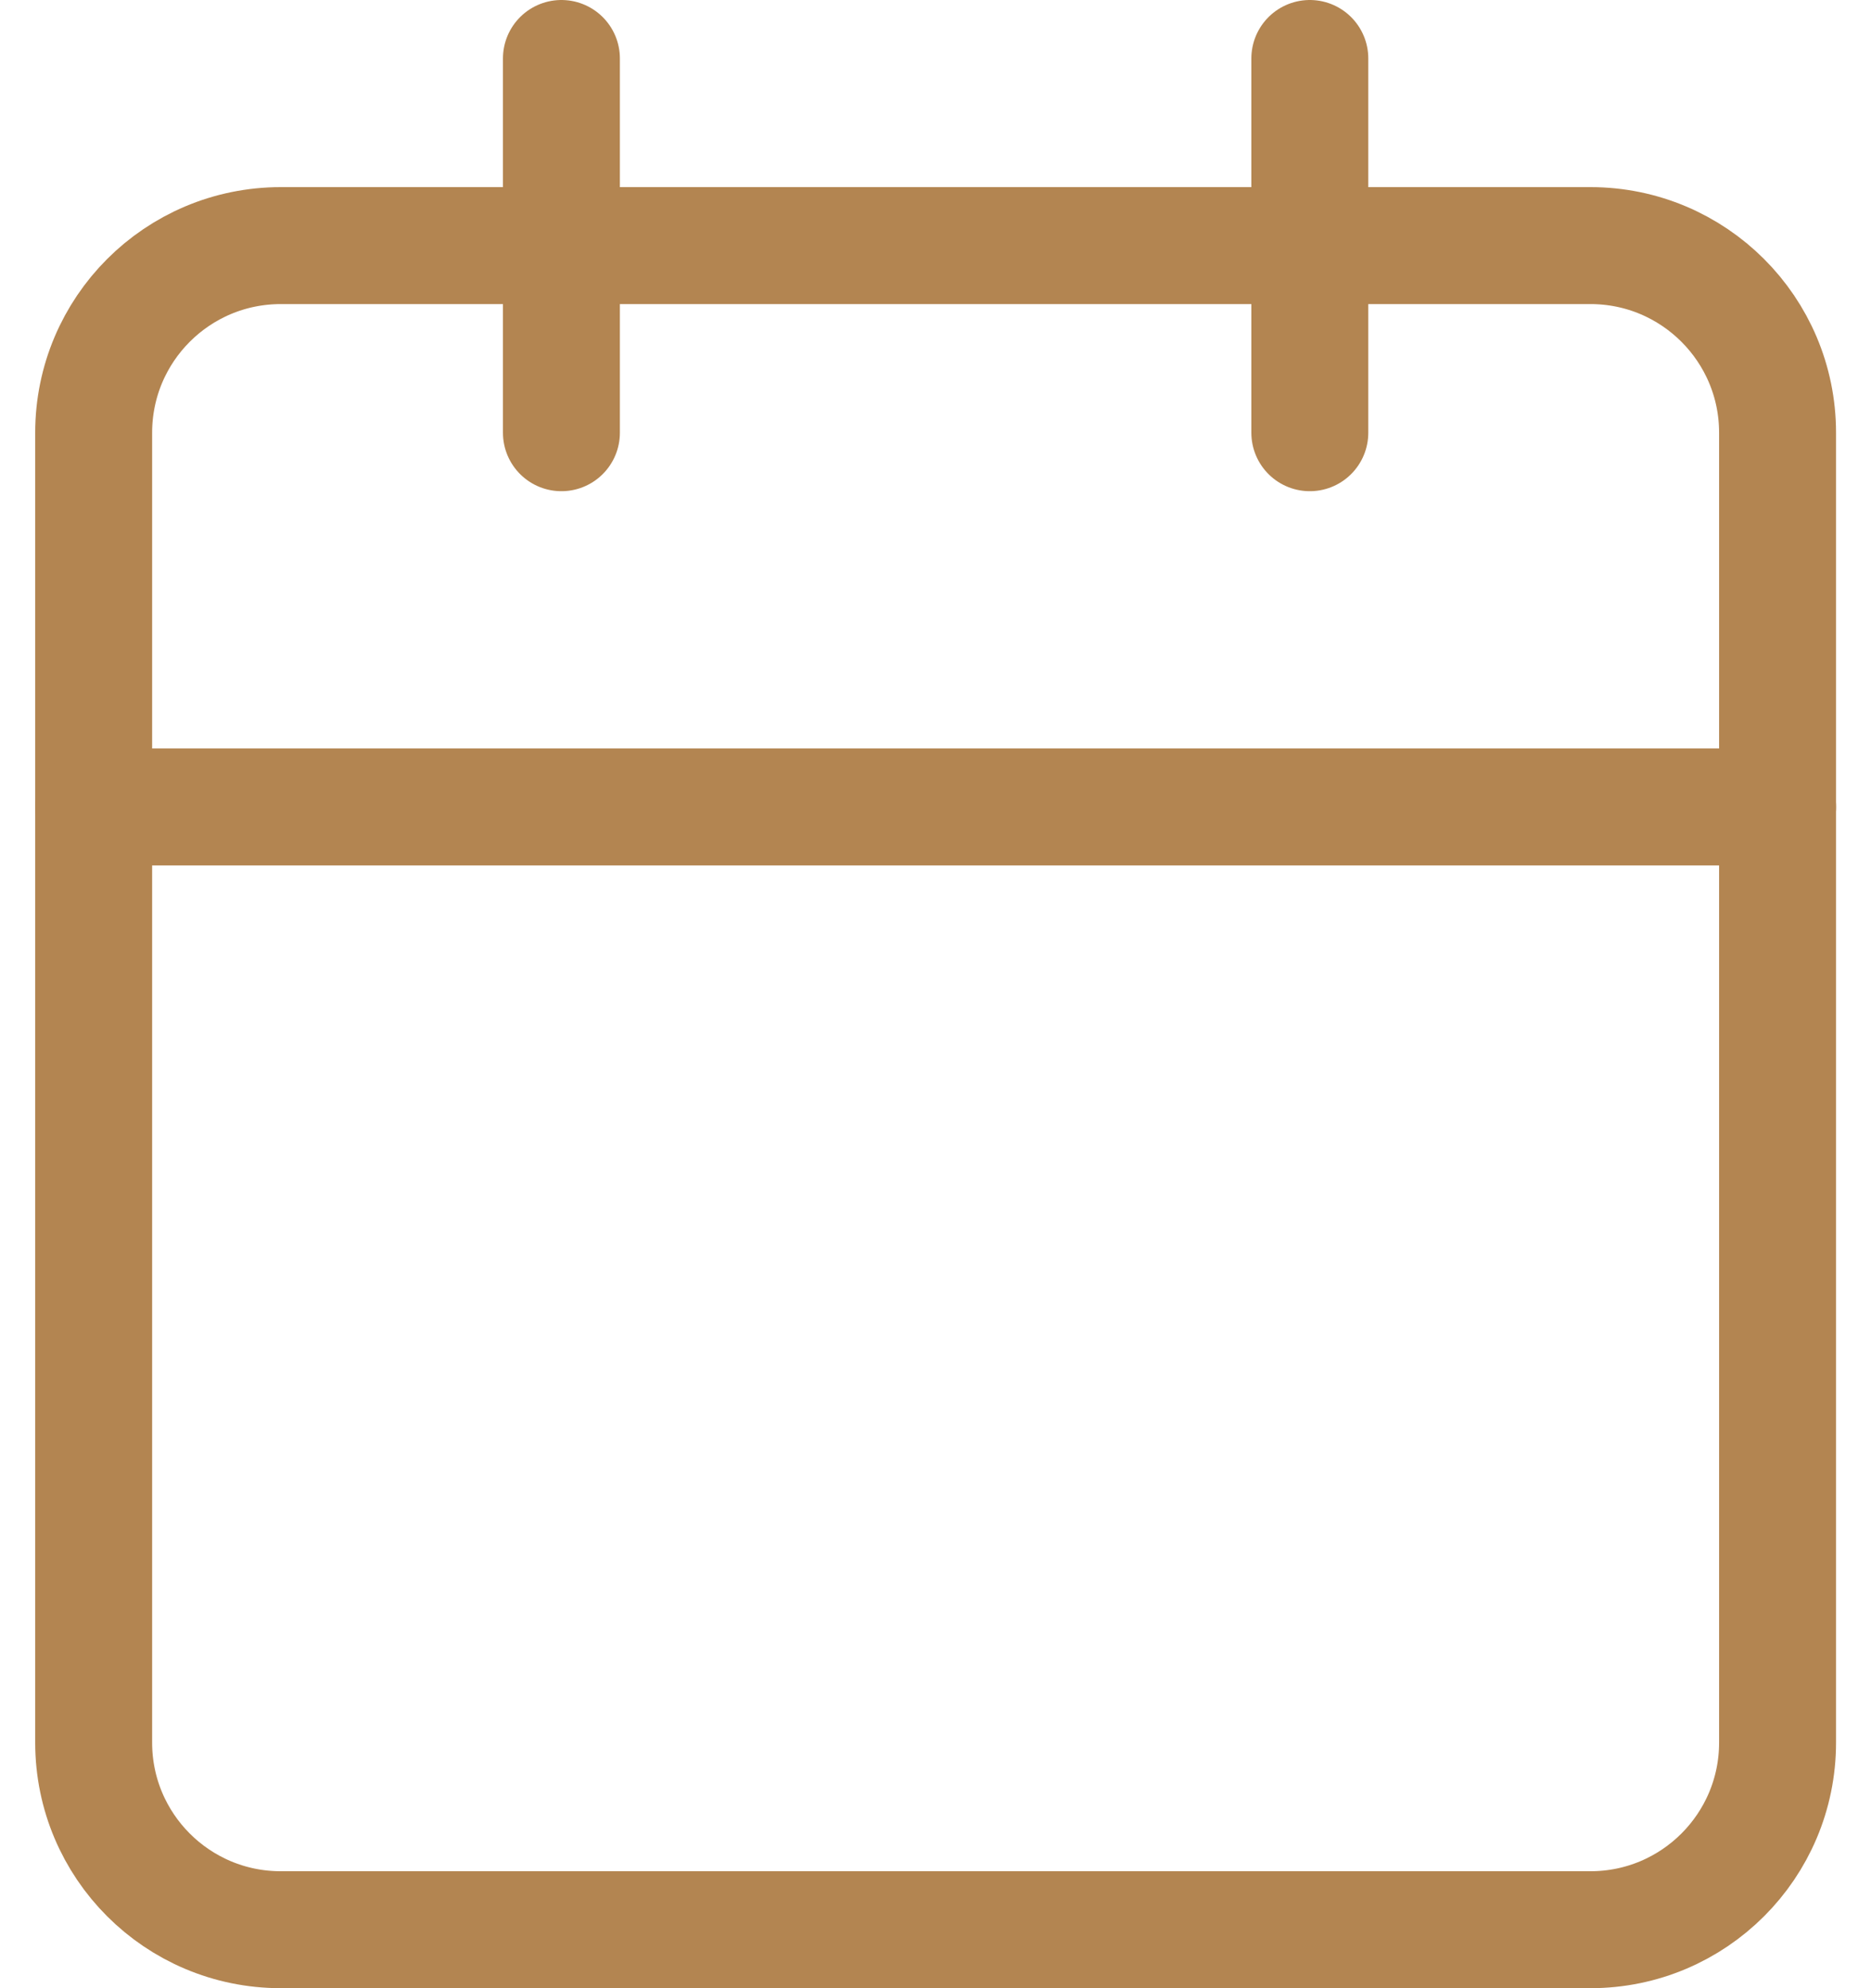
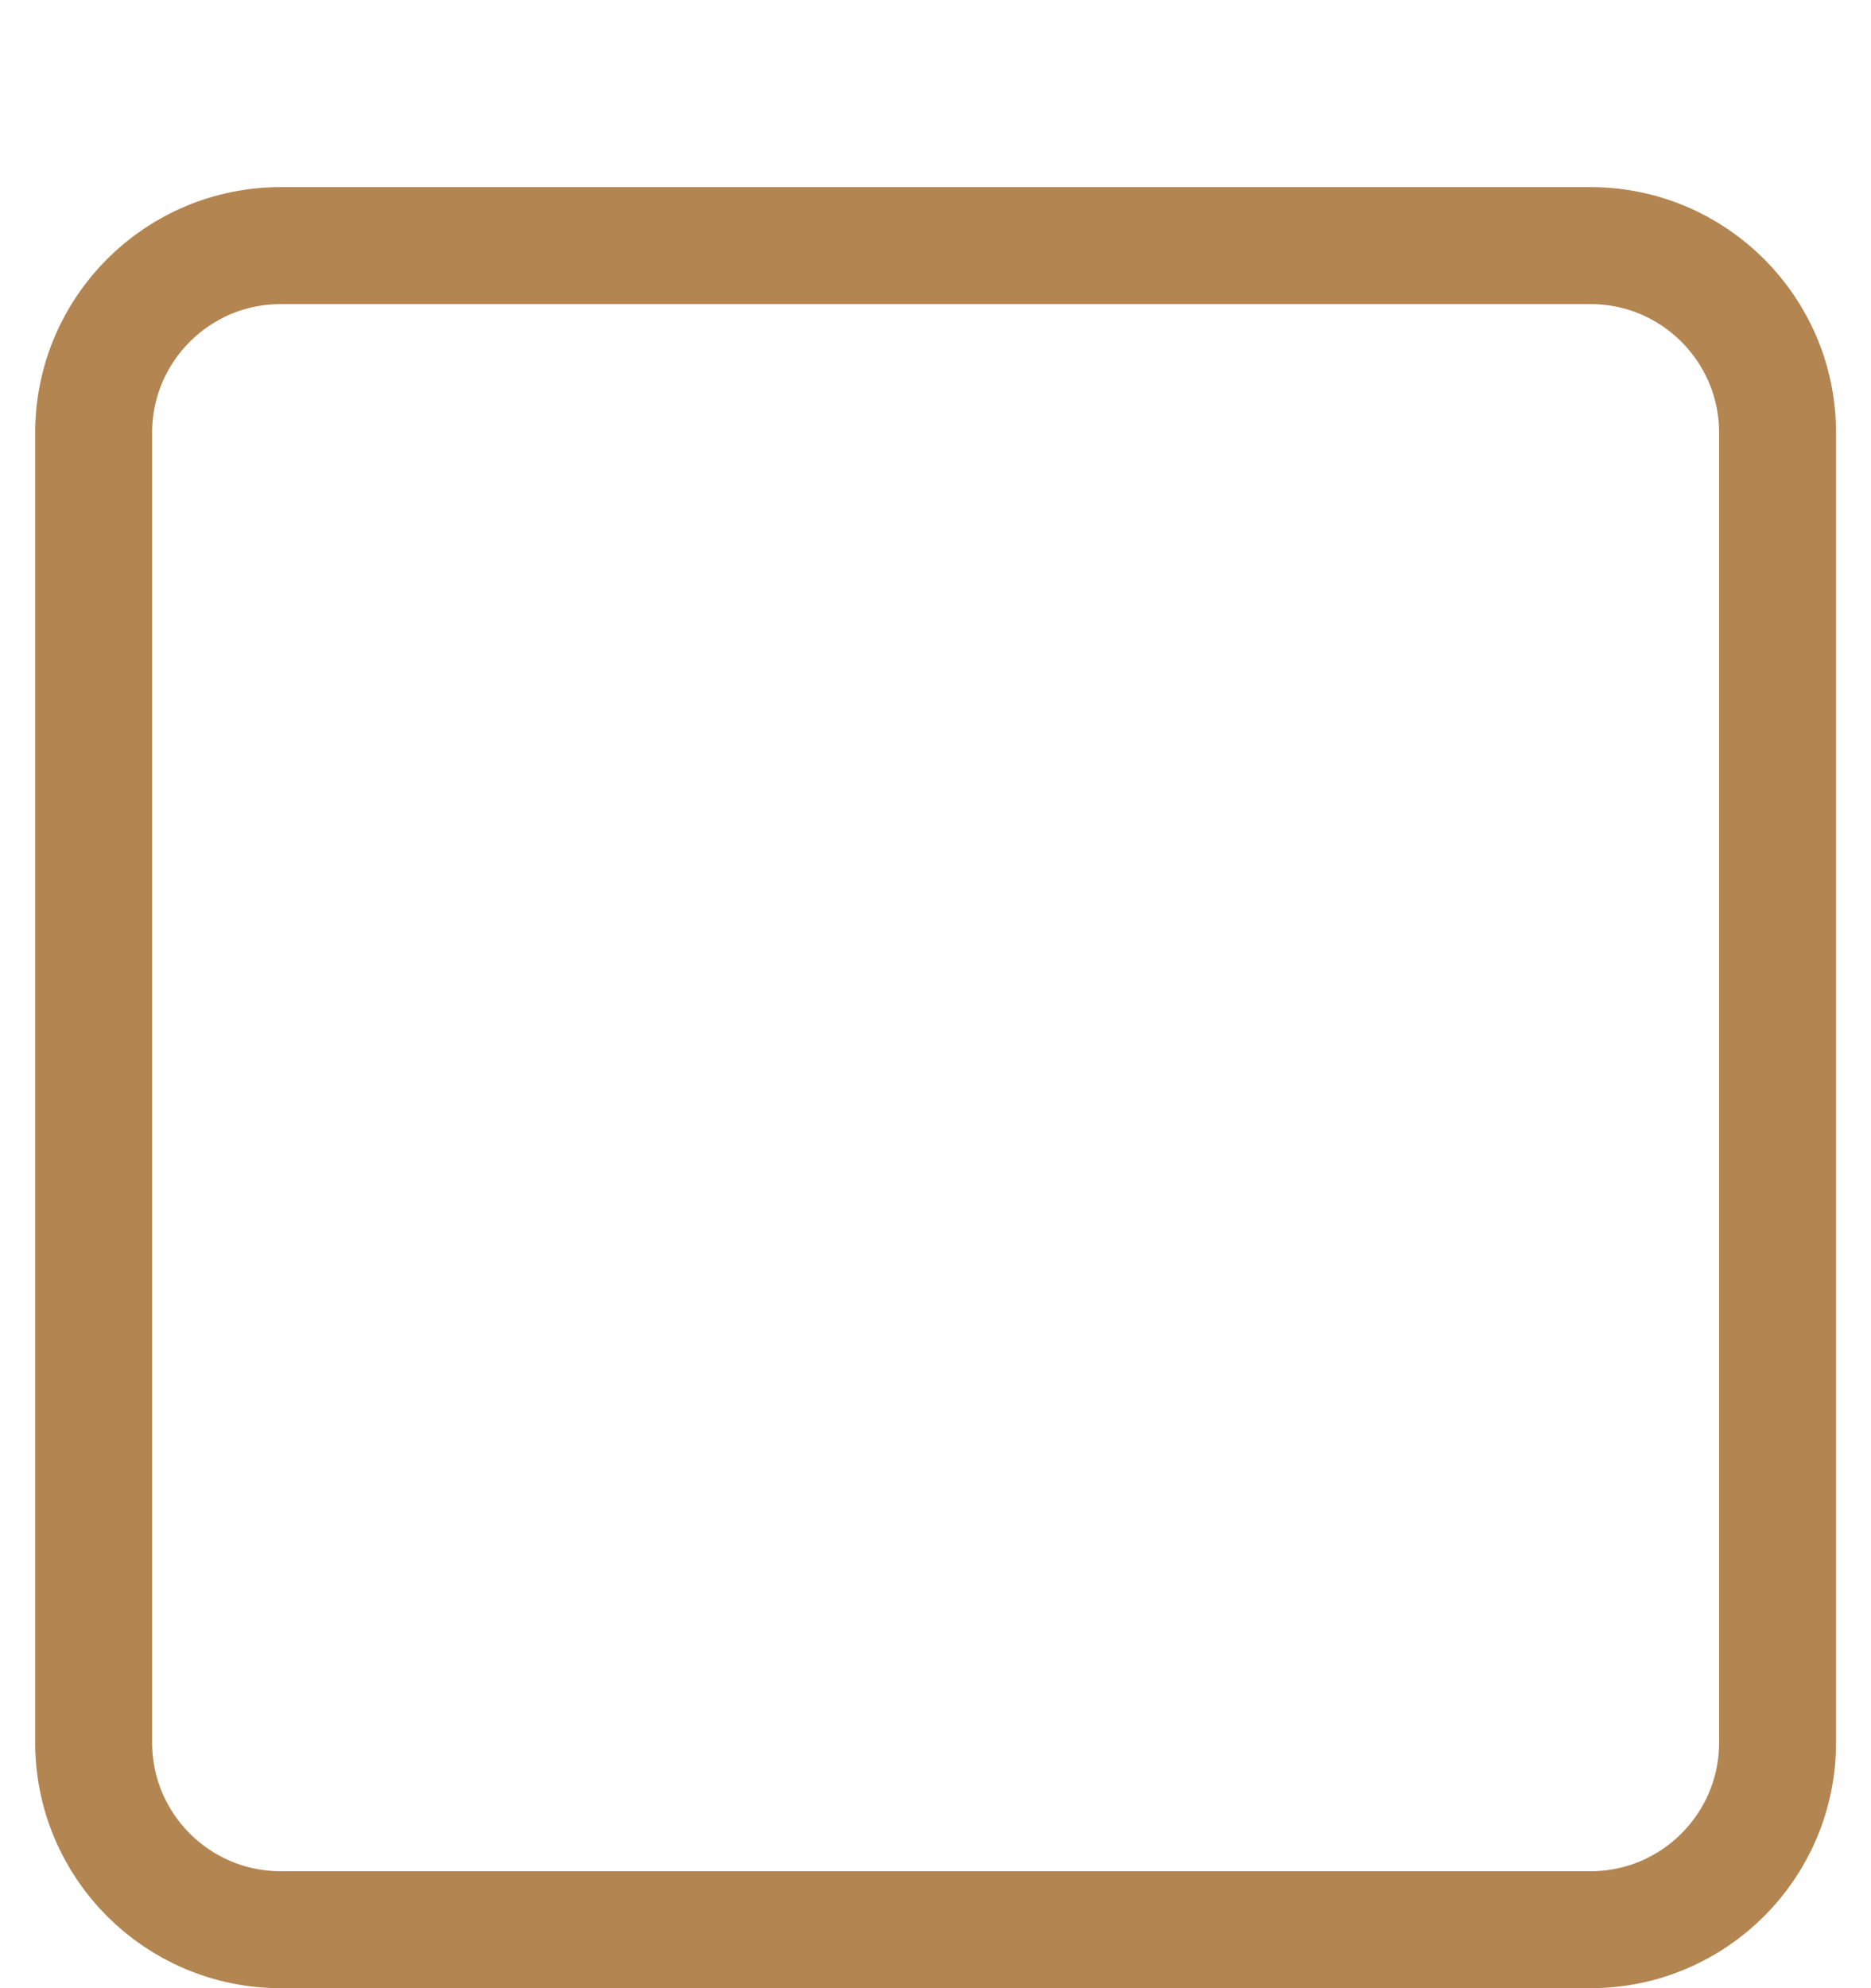
<svg xmlns="http://www.w3.org/2000/svg" width="16" height="17" viewBox="0 0 16 17" fill="none">
  <path d="M13.601 2.1H2.401C1.517 2.1 0.801 2.816 0.801 3.7V14.9C0.801 15.784 1.517 16.5 2.401 16.5H13.601C14.484 16.5 15.201 15.784 15.201 14.9V3.7C15.201 2.816 14.484 2.1 13.601 2.1Z" stroke="#B38551" stroke-linecap="round" stroke-linejoin="round" />
-   <path d="M11.201 0.5V3.7" stroke="#B38551" stroke-linecap="round" stroke-linejoin="round" />
-   <path d="M4.801 0.5V3.7" stroke="#B38551" stroke-linecap="round" stroke-linejoin="round" />
-   <path d="M0.801 6.9H15.201" stroke="#B38551" stroke-linecap="round" stroke-linejoin="round" />
</svg>